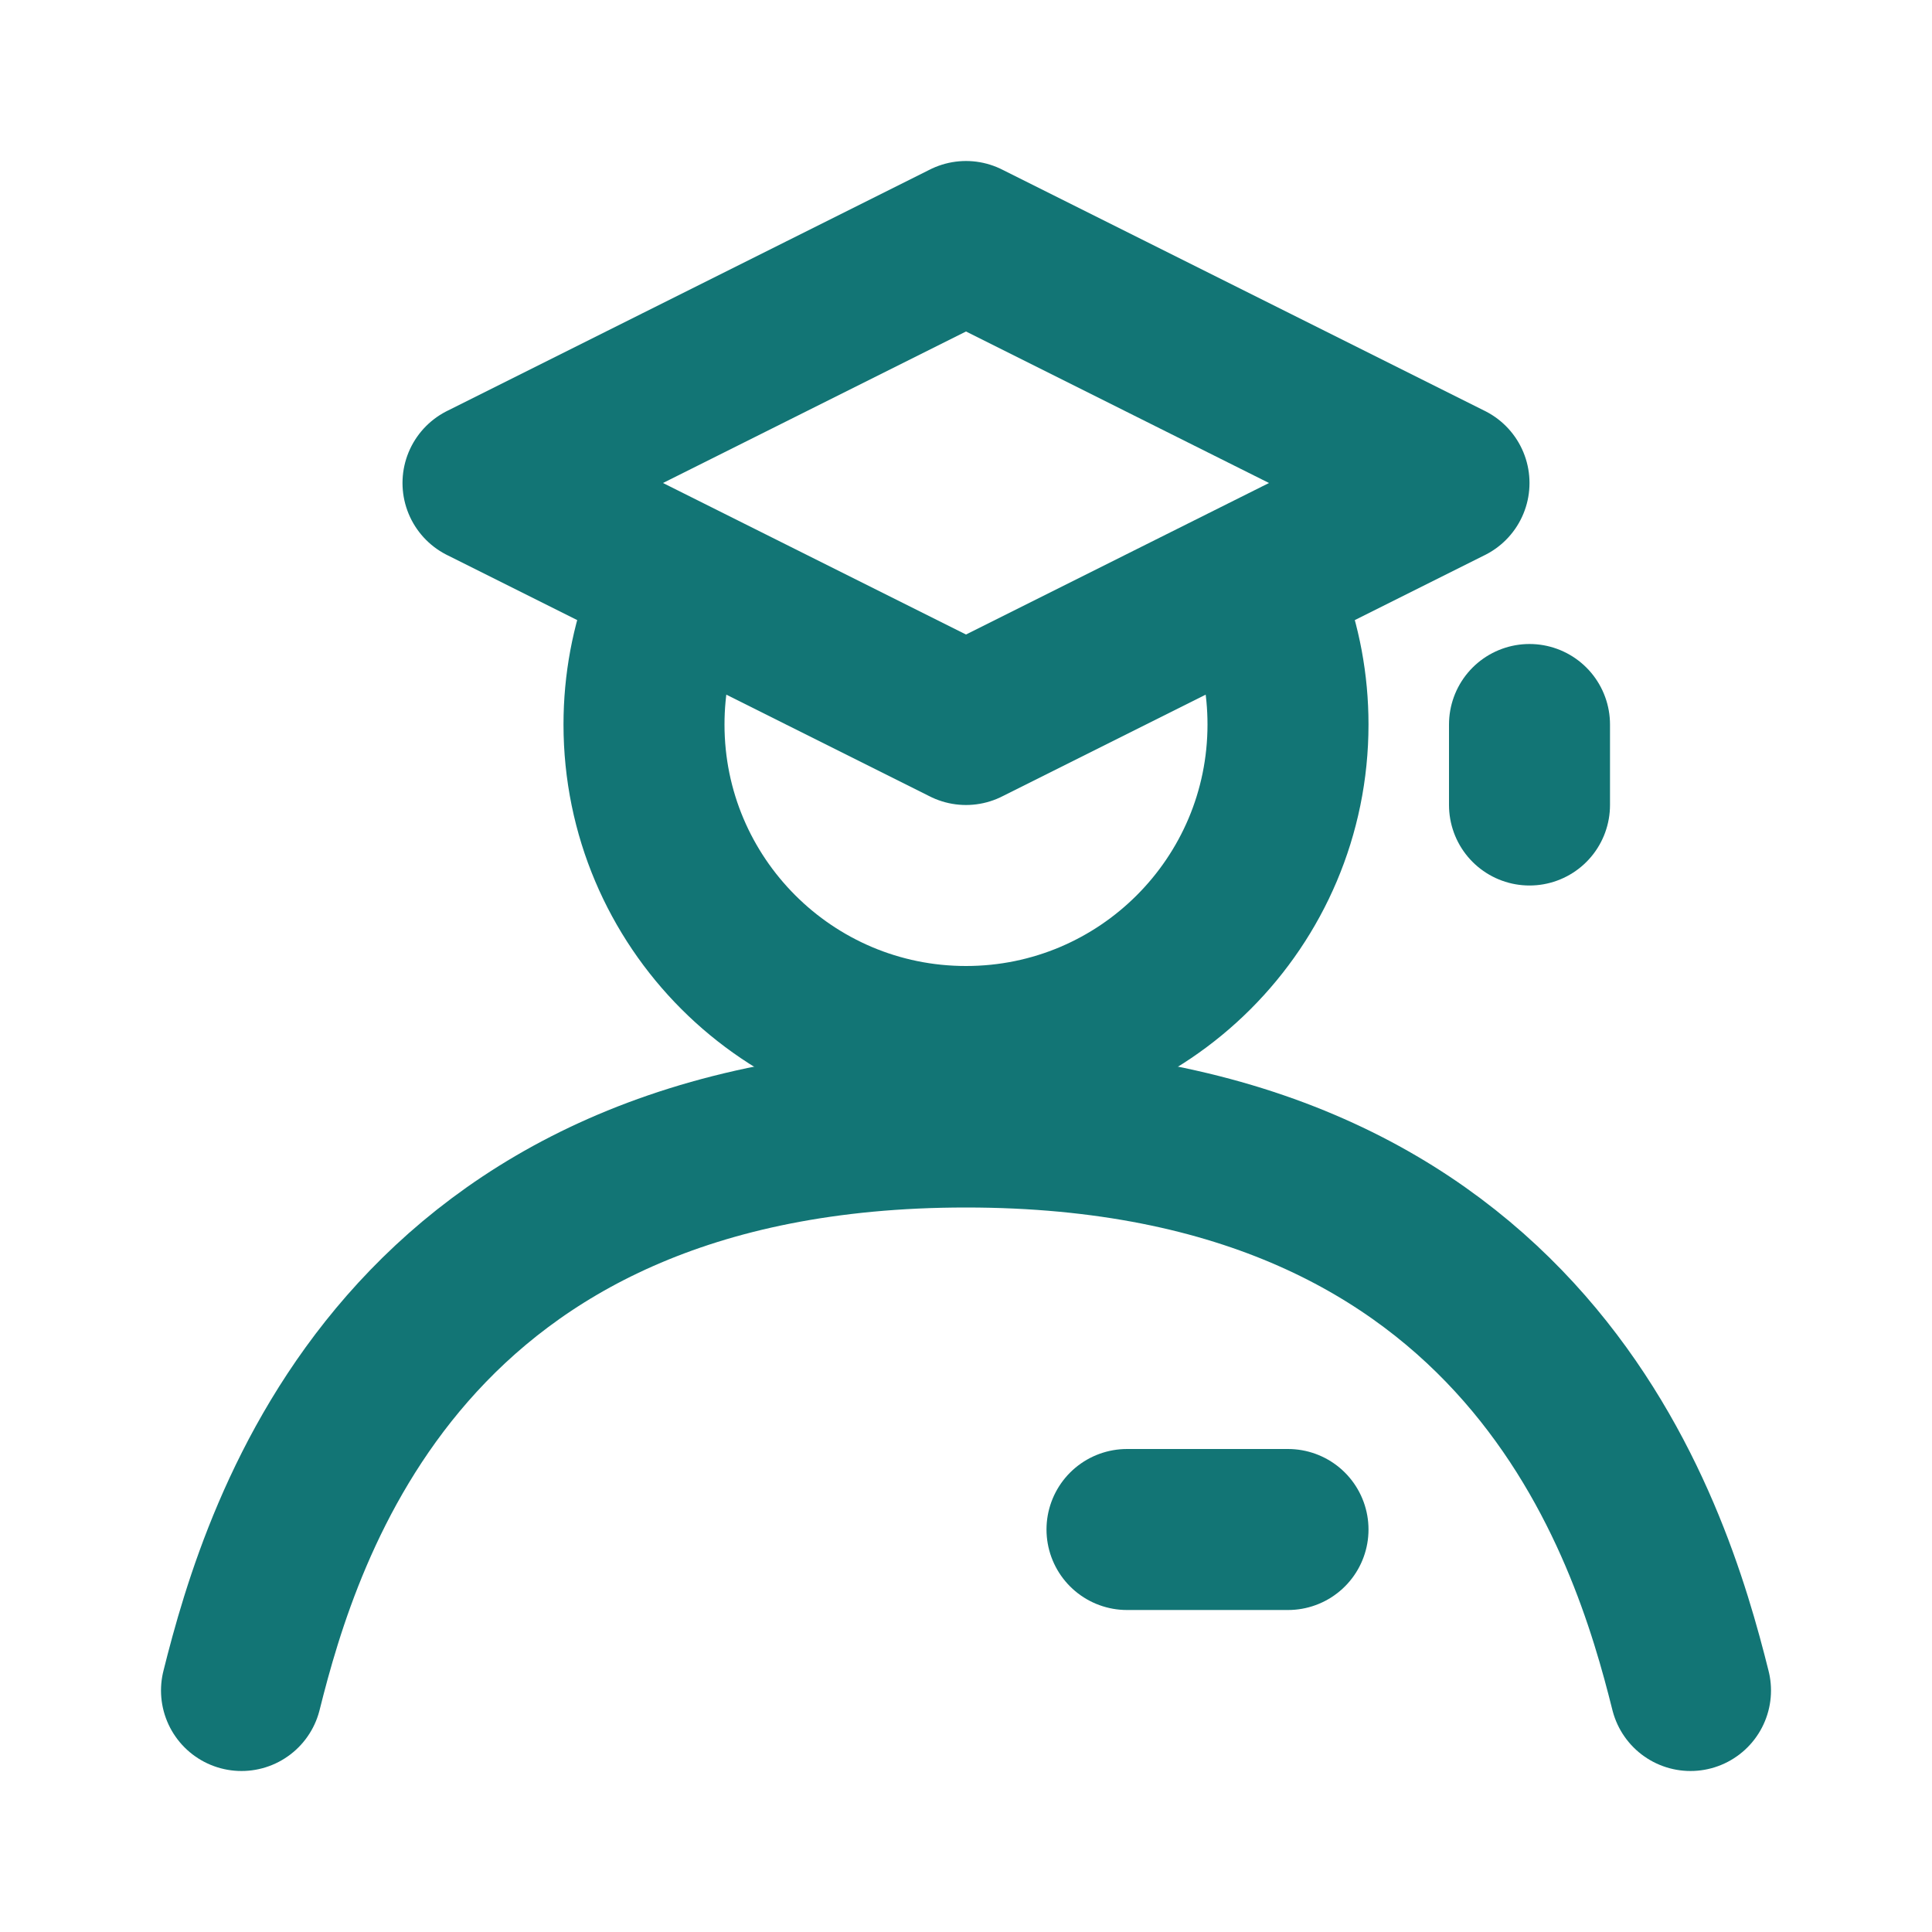
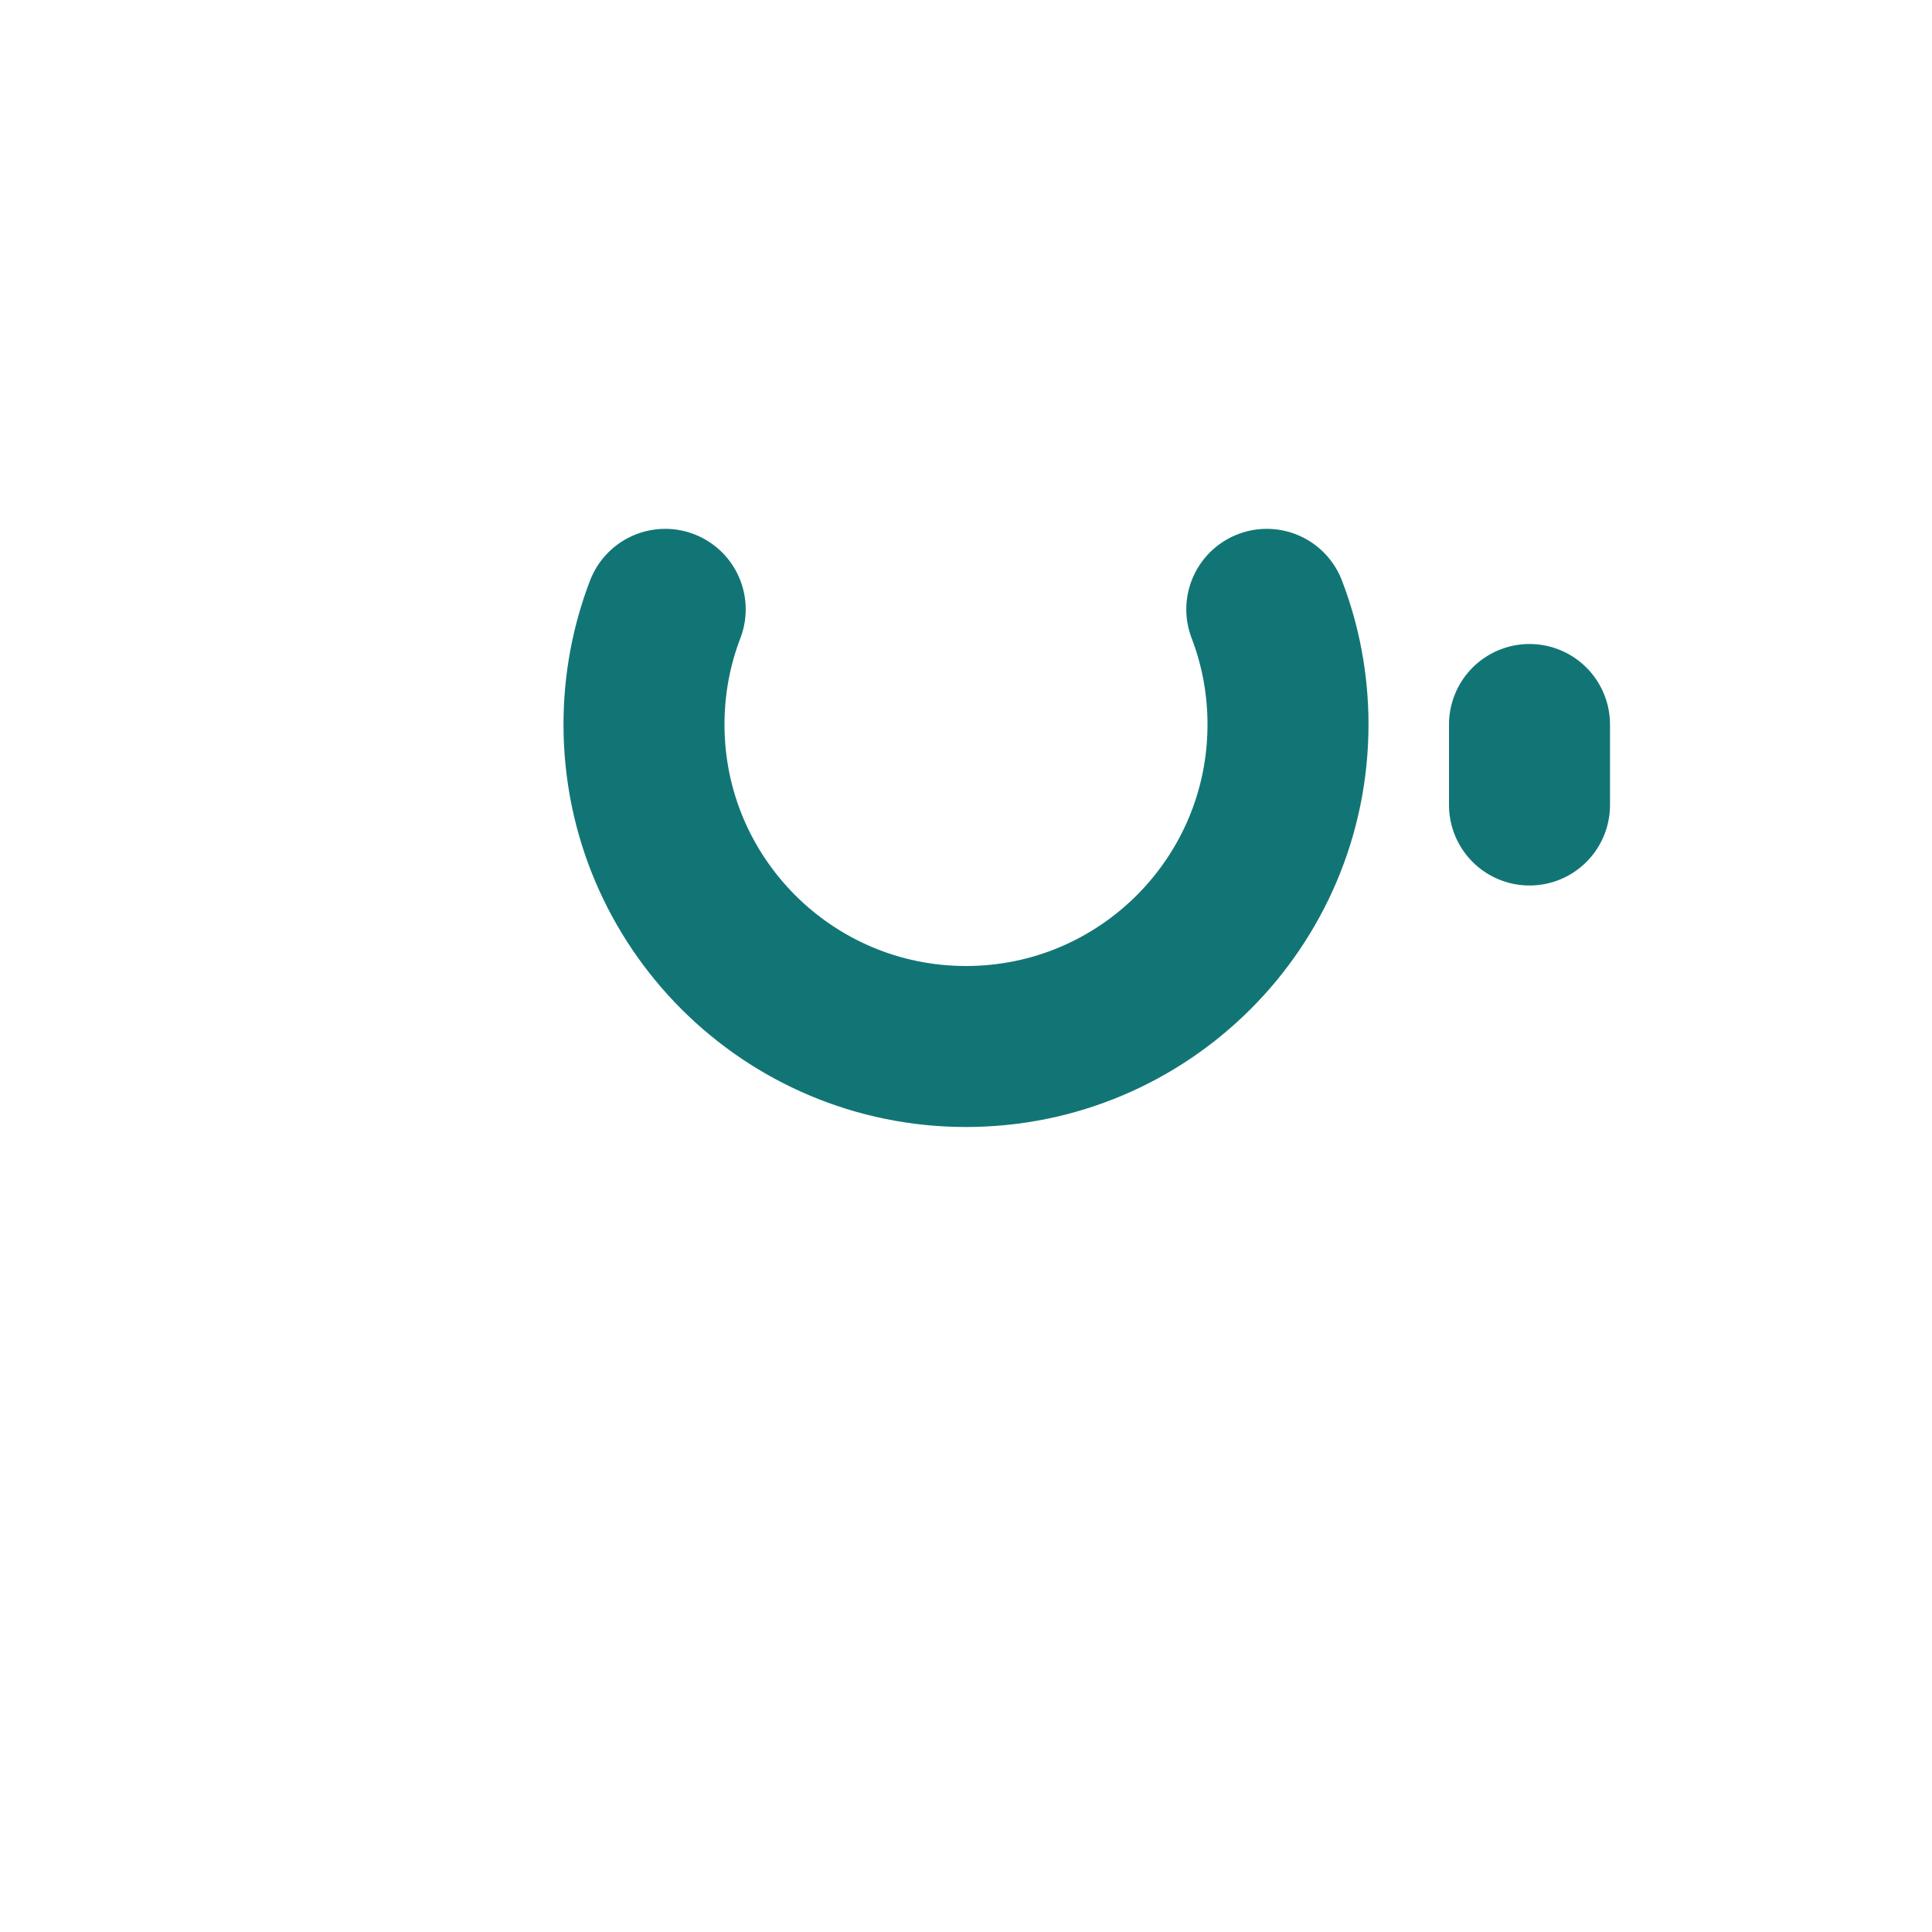
<svg xmlns="http://www.w3.org/2000/svg" width="48" height="48" viewBox="0 0 48 48" fill="none">
-   <path d="M6 42C7 38 10 28 24 28C38 28 41 38 42 42" stroke="#127575" stroke-width="4" stroke-linecap="round" stroke-linejoin="round" />
-   <path d="M32 38H28" stroke="#127575" stroke-width="4" stroke-linecap="round" stroke-linejoin="round" />
  <path d="M16.527 15.139C16.186 16.027 16 16.992 16 18C16 22.418 19.582 26 24 26C28.418 26 32 22.418 32 18C32 16.992 31.814 16.027 31.473 15.139" stroke="#127575" stroke-width="4" stroke-linecap="round" stroke-linejoin="round" />
-   <path d="M24 6L12 12L24 18L36 12L24 6Z" stroke="#127575" stroke-width="4" stroke-linecap="round" stroke-linejoin="round" />
  <path d="M38 18V20" stroke="#127575" stroke-width="4" stroke-linecap="round" stroke-linejoin="round" />
</svg>